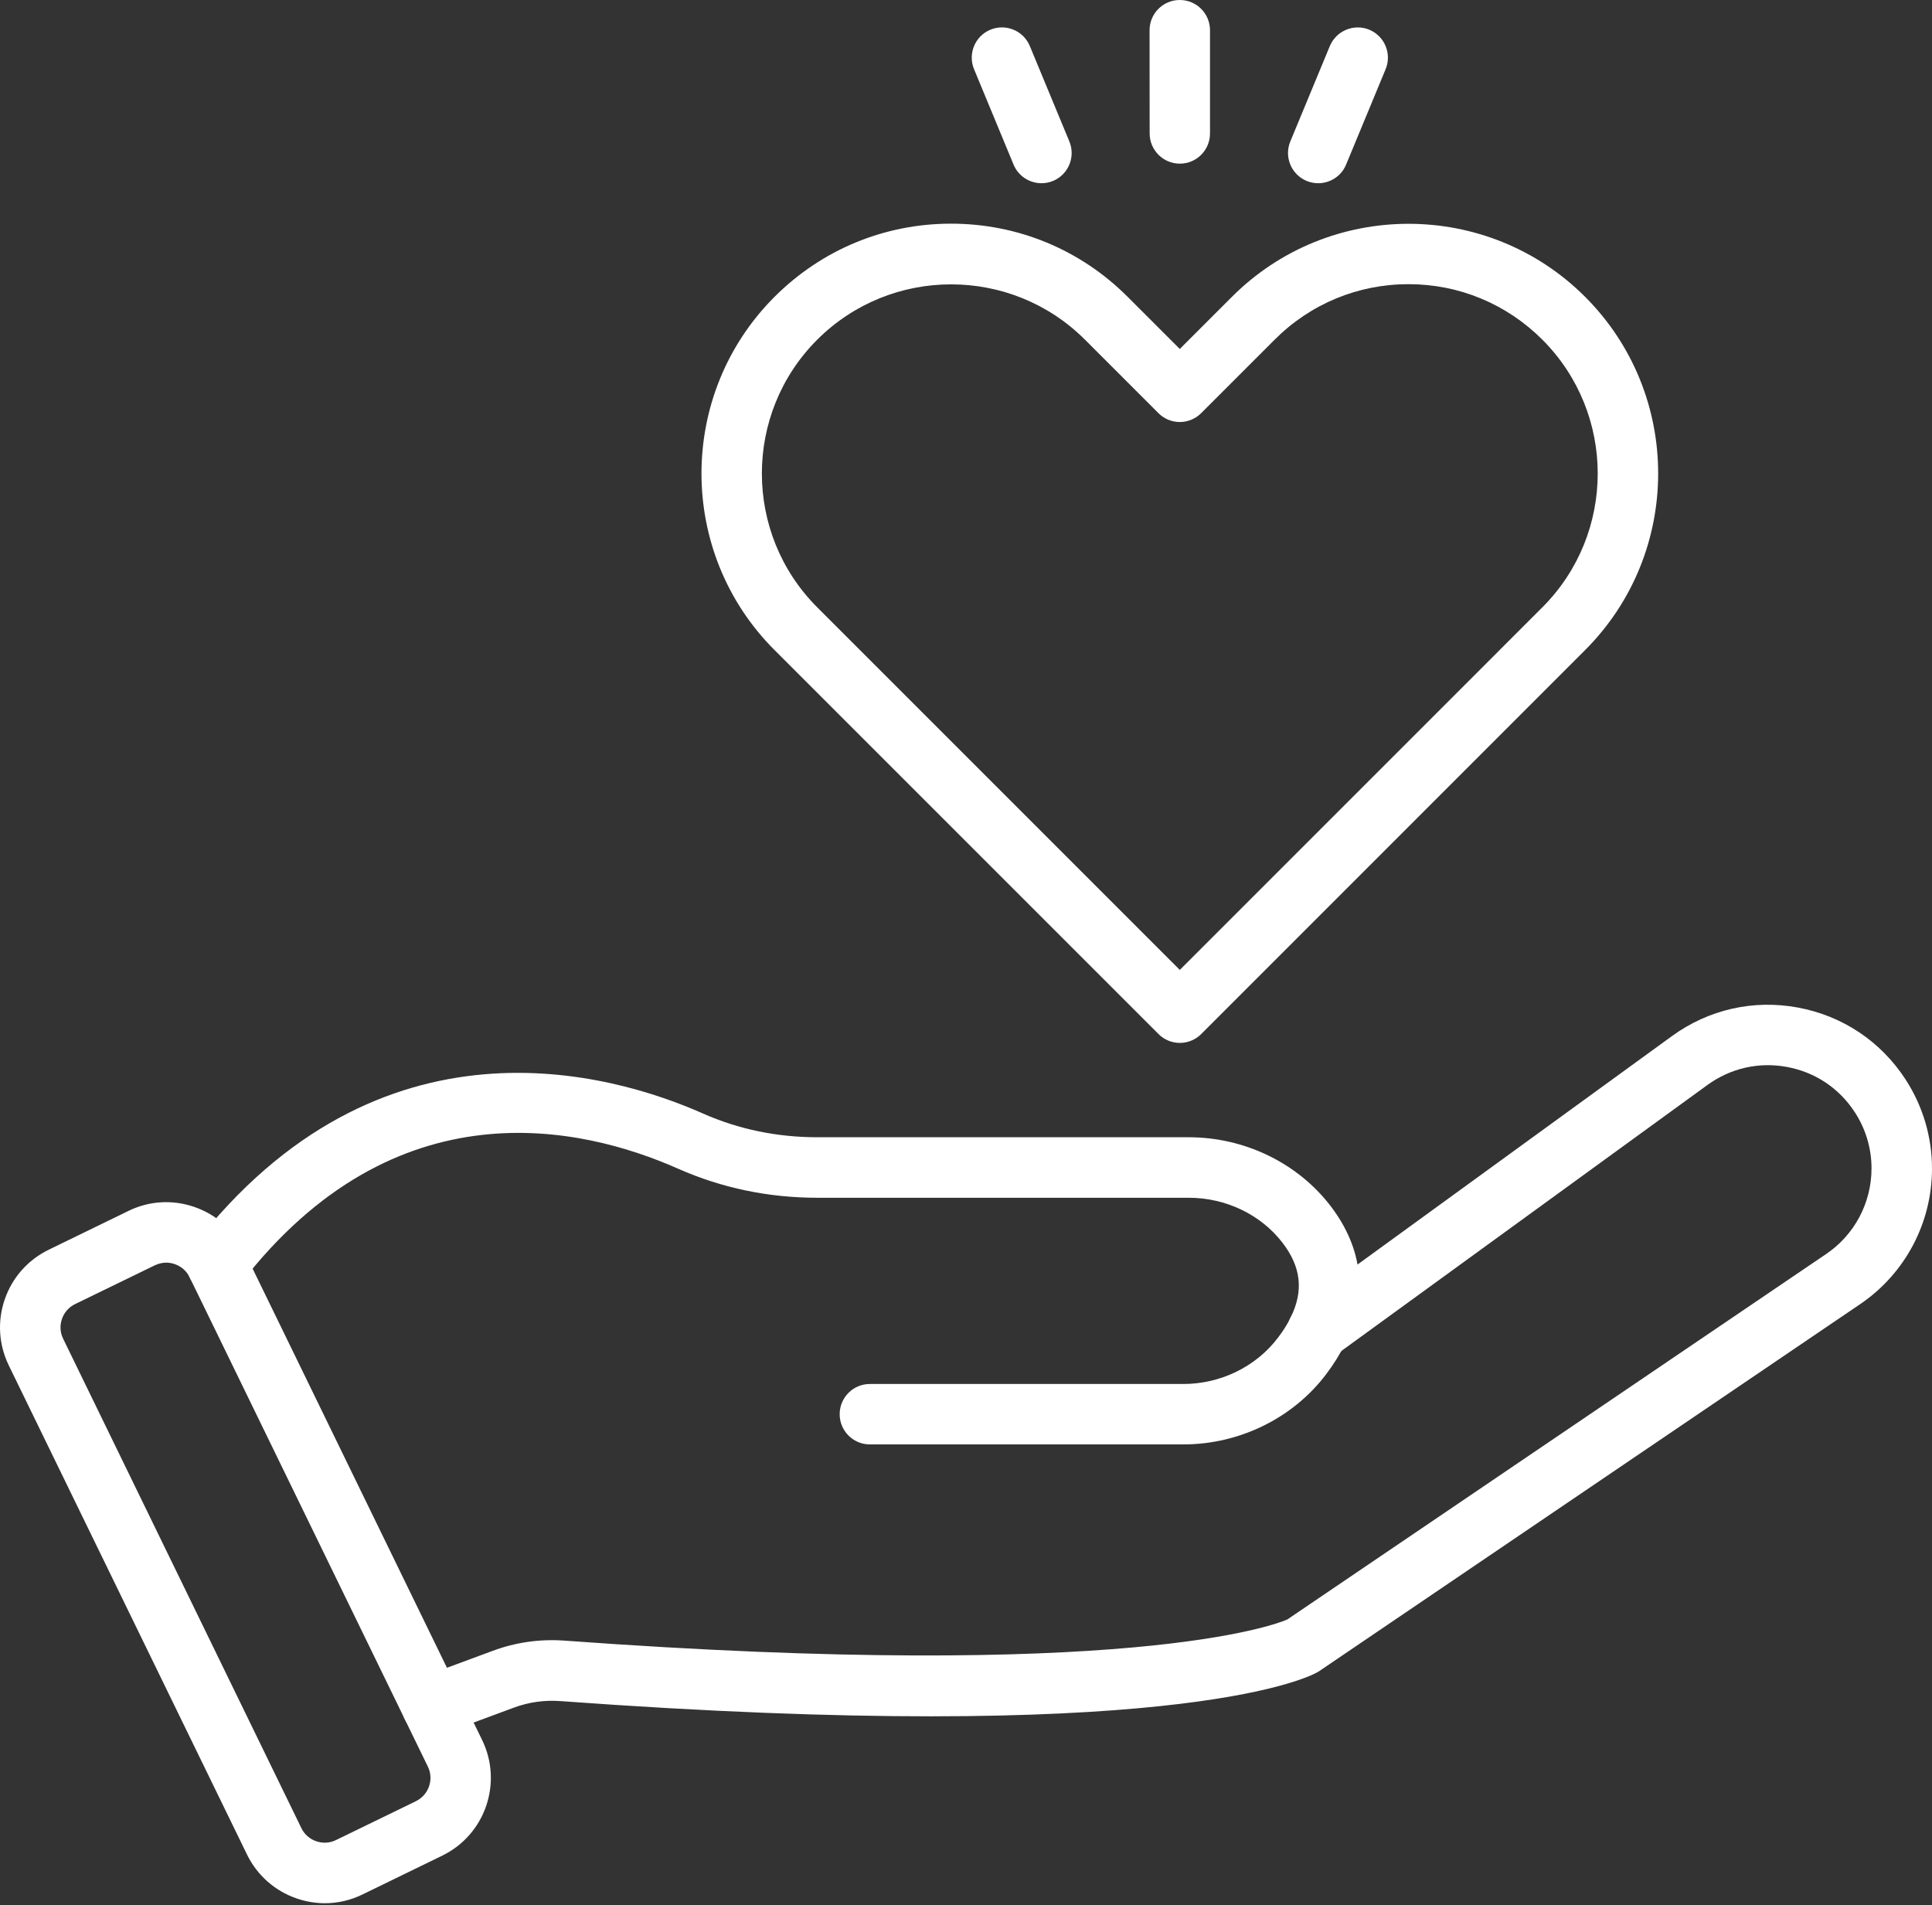
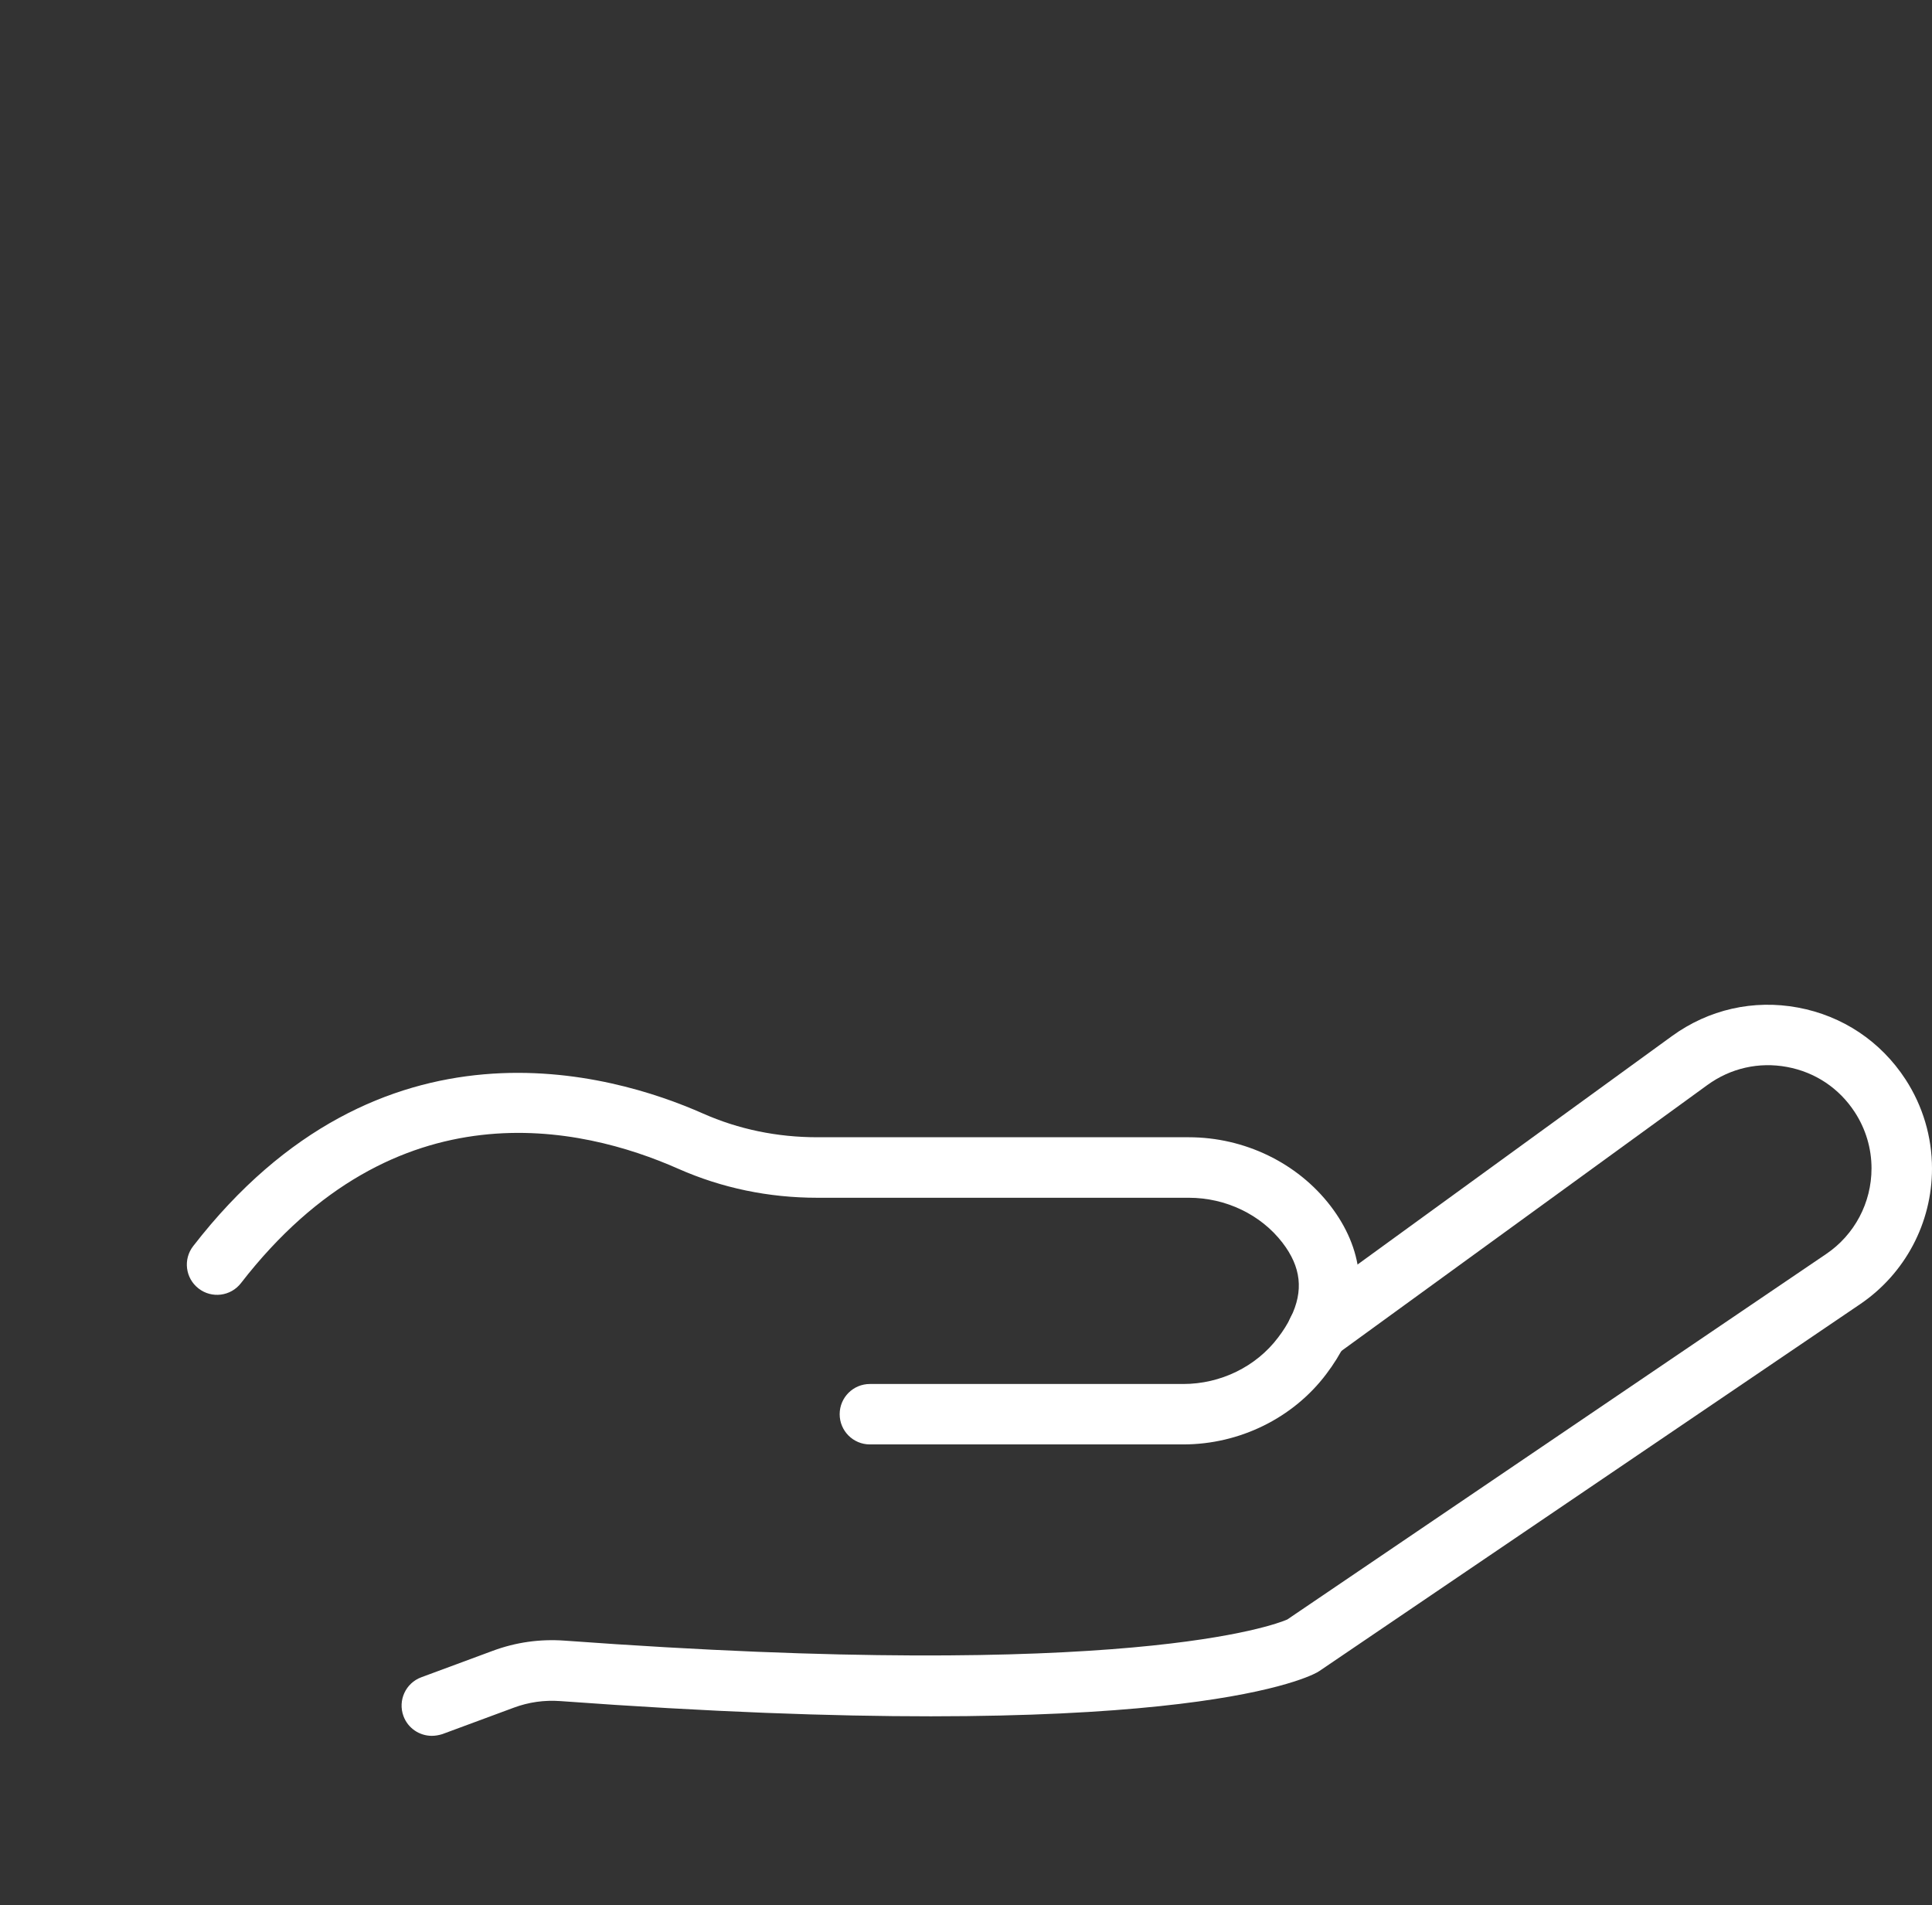
<svg xmlns="http://www.w3.org/2000/svg" width="72" height="71" viewBox="0 0 72 71" fill="none">
  <rect x="0" y="0" width="72" height="71" fill="#333333" stroke="none" />
  <path d="M16.092 64.688C15.635 64.688 15.203 64.406 15.036 63.952C14.821 63.368 15.118 62.72 15.702 62.505L18.365 61.519C19.222 61.201 20.121 61.074 21.041 61.14C42.021 62.675 47.527 60.547 47.972 60.353L68.057 46.731C69.116 46.014 69.746 44.821 69.746 43.541C69.746 42.796 69.531 42.073 69.122 41.446C68.541 40.553 67.645 39.954 66.595 39.761C65.547 39.567 64.494 39.806 63.632 40.432L49.773 50.502C49.761 50.511 49.748 50.52 49.736 50.529C49.219 50.874 48.517 50.735 48.172 50.217C47.83 49.706 47.96 49.019 48.462 48.671L62.309 38.611C63.677 37.618 65.344 37.239 67.006 37.548C68.668 37.857 70.09 38.807 71.013 40.224C71.658 41.216 72 42.367 72 43.547C72 45.575 70.998 47.463 69.322 48.601L49.173 62.27C49.143 62.291 49.11 62.309 49.079 62.327C48.559 62.609 43.347 65.039 20.88 63.393C20.284 63.35 19.703 63.432 19.149 63.638L16.482 64.625C16.355 64.664 16.223 64.688 16.092 64.688Z" fill="white" />
  <path d="M44.097 53.828H32.418C31.794 53.828 31.292 53.322 31.292 52.702C31.292 52.078 31.797 51.576 32.418 51.576H44.097C45.489 51.576 46.809 50.931 47.626 49.851C47.823 49.594 47.98 49.343 48.099 49.097C48.589 48.102 48.489 47.215 47.793 46.31C46.988 45.263 45.683 44.636 44.303 44.636H30.459C28.643 44.636 26.9 44.273 25.278 43.556C21.664 41.955 14.739 40.381 8.98 47.817C8.598 48.31 7.89 48.398 7.4 48.017C6.906 47.635 6.819 46.927 7.2 46.437C14.149 37.463 22.796 39.99 26.192 41.494C27.524 42.085 28.962 42.381 30.46 42.381H44.303C46.377 42.381 48.35 43.335 49.579 44.933C50.804 46.528 50.995 48.31 50.124 50.084C49.942 50.456 49.706 50.837 49.421 51.213C48.187 52.847 46.195 53.828 44.097 53.828Z" fill="white" />
-   <path d="M12.106 70.926C11.752 70.926 11.398 70.865 11.053 70.747C10.239 70.466 9.585 69.885 9.206 69.113L0.326 50.881C-0.049 50.106 -0.103 49.234 0.178 48.42C0.459 47.606 1.041 46.952 1.812 46.574L4.785 45.127C5.559 44.749 6.431 44.697 7.245 44.979C8.059 45.26 8.713 45.841 9.091 46.613L17.968 64.845C18.746 66.443 18.08 68.374 16.482 69.152L13.51 70.599C13.065 70.817 12.587 70.926 12.106 70.926ZM6.198 47.054C6.053 47.054 5.91 47.088 5.774 47.151L2.799 48.598C2.566 48.71 2.394 48.907 2.309 49.152C2.224 49.397 2.239 49.657 2.354 49.891L11.231 68.126C11.343 68.359 11.54 68.531 11.785 68.616C12.03 68.701 12.291 68.686 12.524 68.571L15.499 67.124C15.977 66.891 16.18 66.31 15.944 65.832L7.067 47.599C6.955 47.366 6.758 47.194 6.513 47.109C6.41 47.073 6.304 47.054 6.198 47.054Z" fill="white" />
-   <path d="M43.97 38.865C43.671 38.865 43.386 38.747 43.174 38.535L28.864 24.225C25.235 20.596 25.235 14.691 28.864 11.062C30.623 9.304 32.959 8.335 35.444 8.335C37.929 8.335 40.269 9.304 42.024 11.062L43.967 13.005L45.91 11.062C49.539 7.433 55.444 7.433 59.073 11.062C62.702 14.691 62.702 20.596 59.073 24.225L44.766 38.535C44.554 38.747 44.267 38.865 43.97 38.865ZM35.444 10.597C33.637 10.597 31.833 11.284 30.456 12.658C27.705 15.409 27.705 19.882 30.456 22.633L43.968 36.145L57.479 22.633C60.23 19.882 60.23 15.409 57.479 12.658C56.147 11.326 54.376 10.59 52.491 10.59C50.608 10.59 48.835 11.323 47.503 12.658L44.764 15.397C44.552 15.609 44.264 15.727 43.968 15.727C43.668 15.727 43.384 15.609 43.172 15.397L40.433 12.658C39.059 11.284 37.252 10.597 35.445 10.597H35.444Z" fill="white" />
-   <path d="M43.97 6.099C43.347 6.099 42.844 5.593 42.844 4.973L42.841 1.126C42.841 0.502 43.347 0 43.967 0C44.591 0 45.093 0.505 45.093 1.126V4.97C45.096 5.593 44.591 6.099 43.97 6.099Z" fill="white" />
-   <path d="M38.813 6.828C38.371 6.828 37.95 6.564 37.772 6.132L36.301 2.581C36.062 2.006 36.334 1.346 36.909 1.107C37.484 0.868 38.144 1.144 38.38 1.719L39.851 5.269C40.09 5.844 39.818 6.504 39.243 6.743C39.103 6.8 38.958 6.828 38.813 6.828Z" fill="white" />
-   <path d="M49.125 6.828C48.98 6.828 48.834 6.8 48.695 6.743C48.12 6.504 47.848 5.844 48.087 5.269L49.558 1.719C49.797 1.144 50.457 0.871 51.029 1.107C51.604 1.347 51.876 2.006 51.637 2.581L50.166 6.132C49.988 6.567 49.567 6.828 49.125 6.828Z" fill="white" />
</svg>